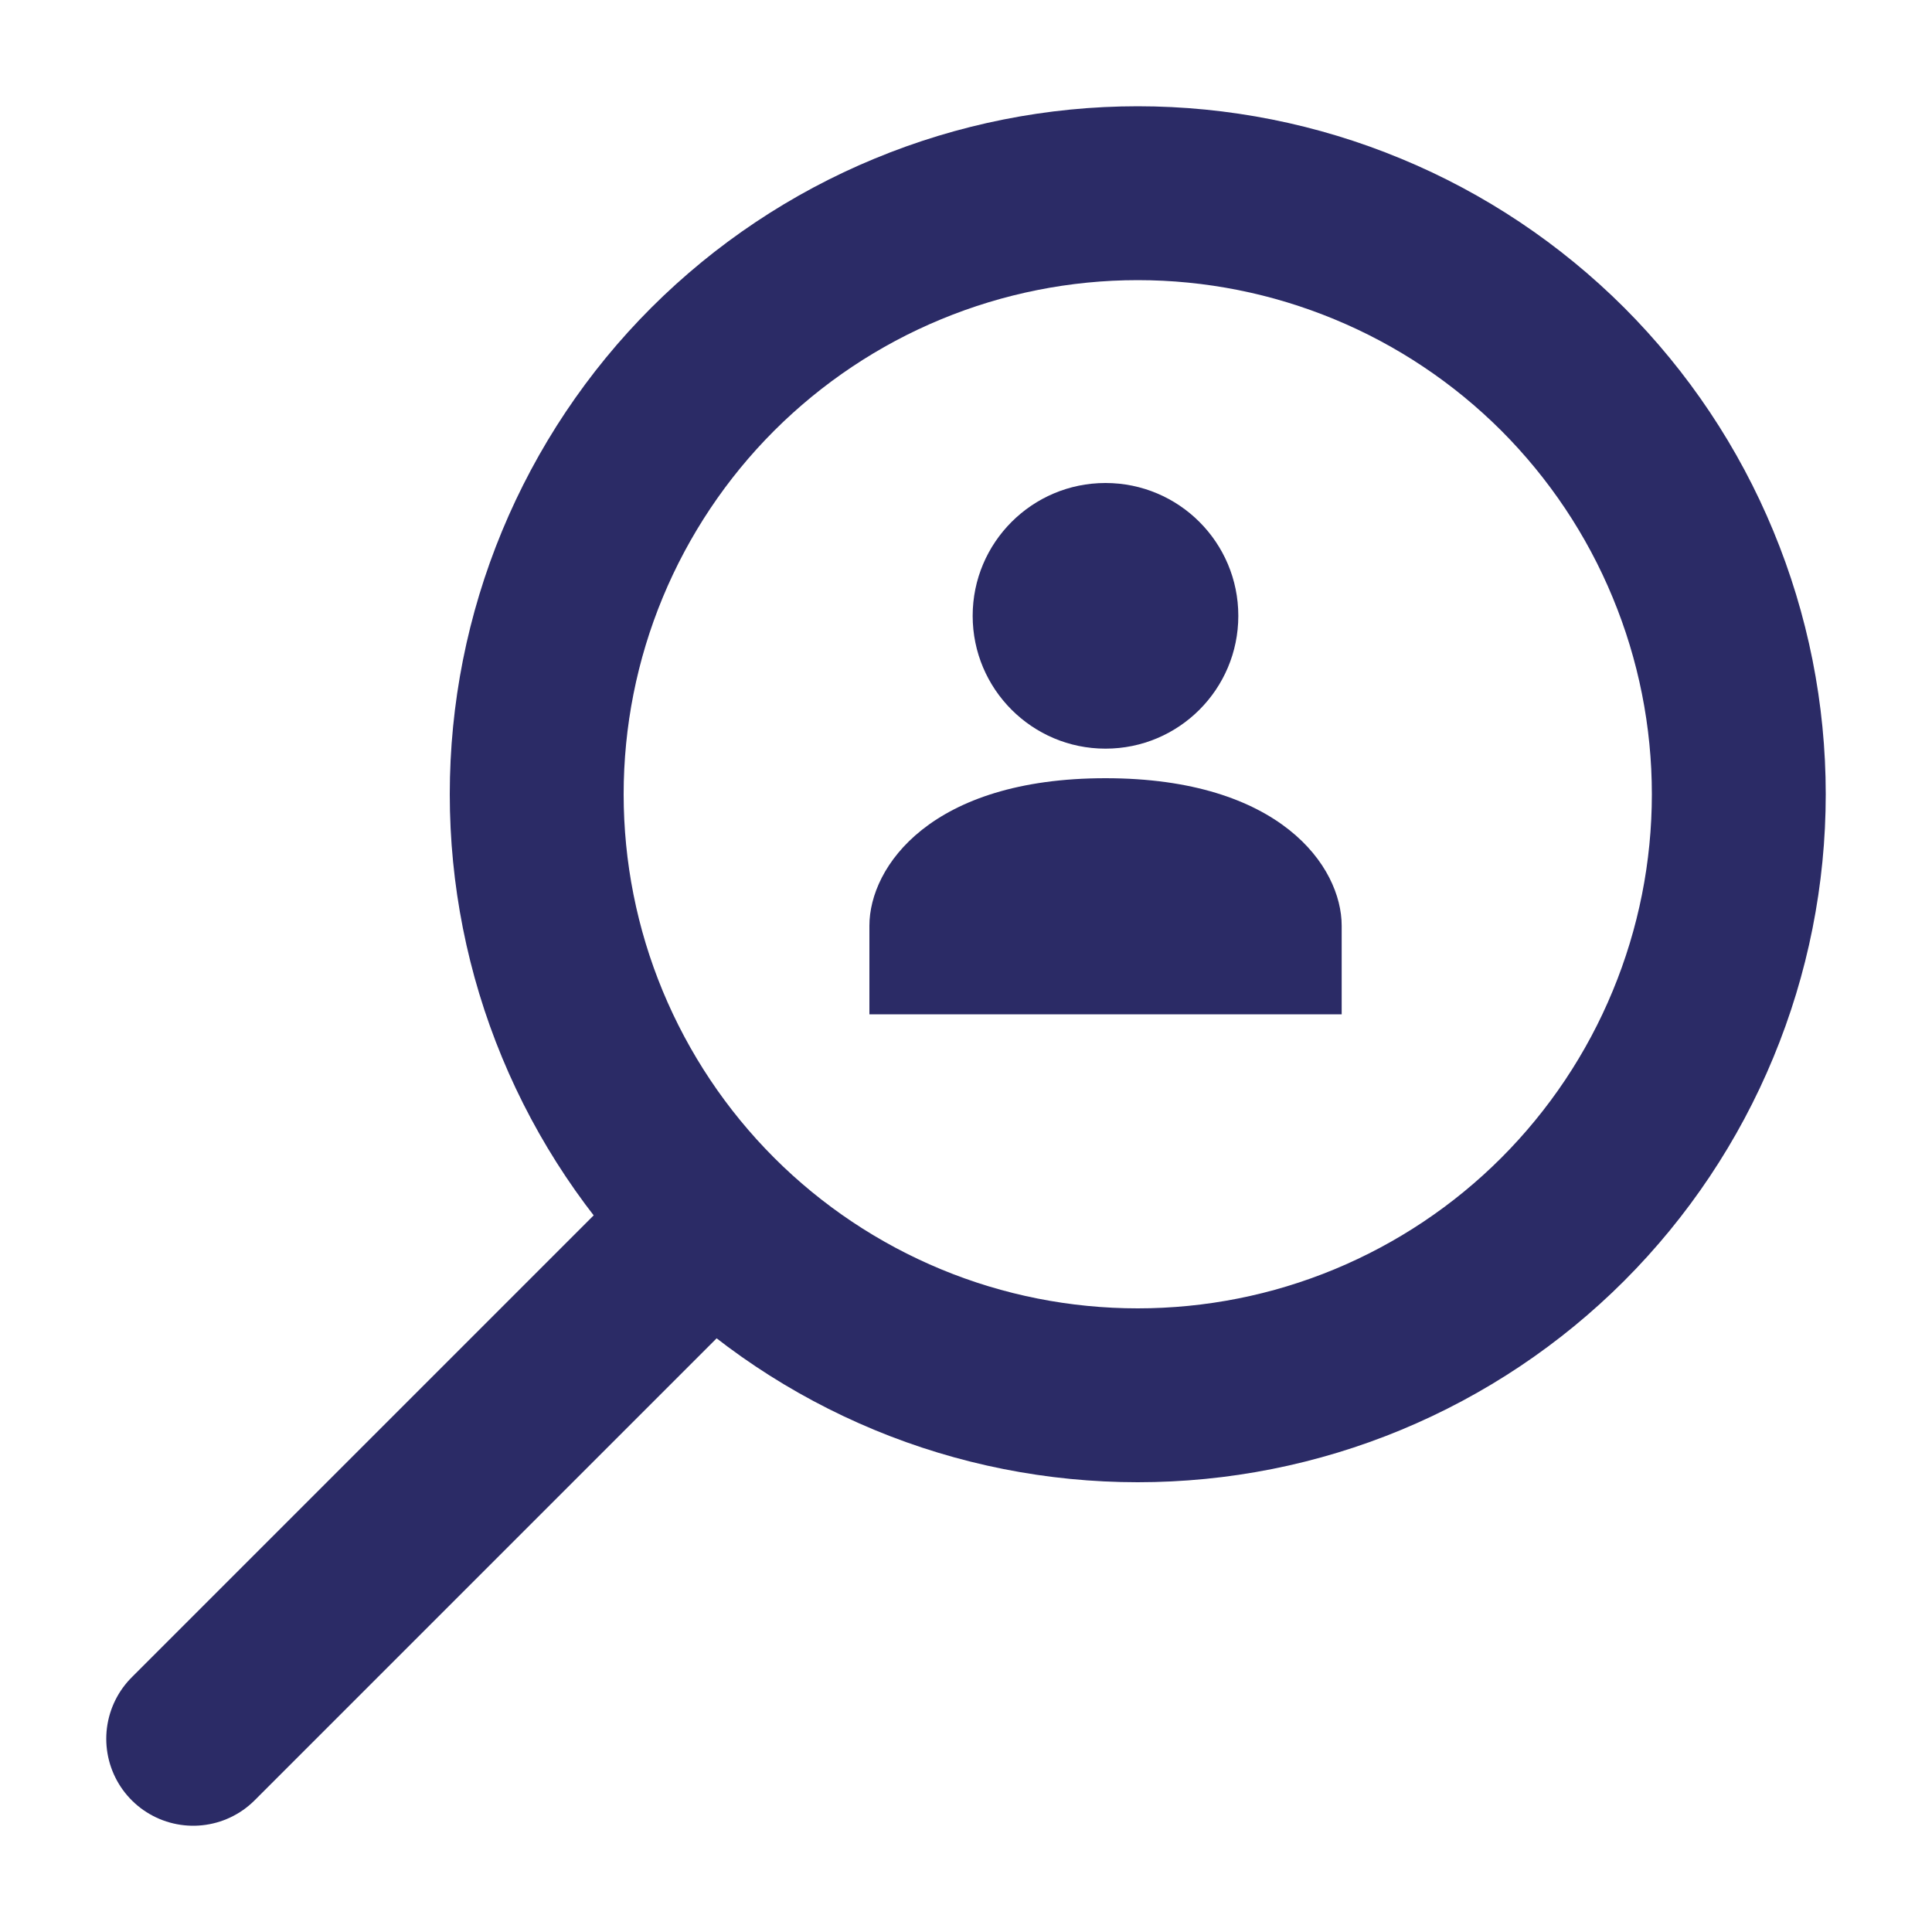
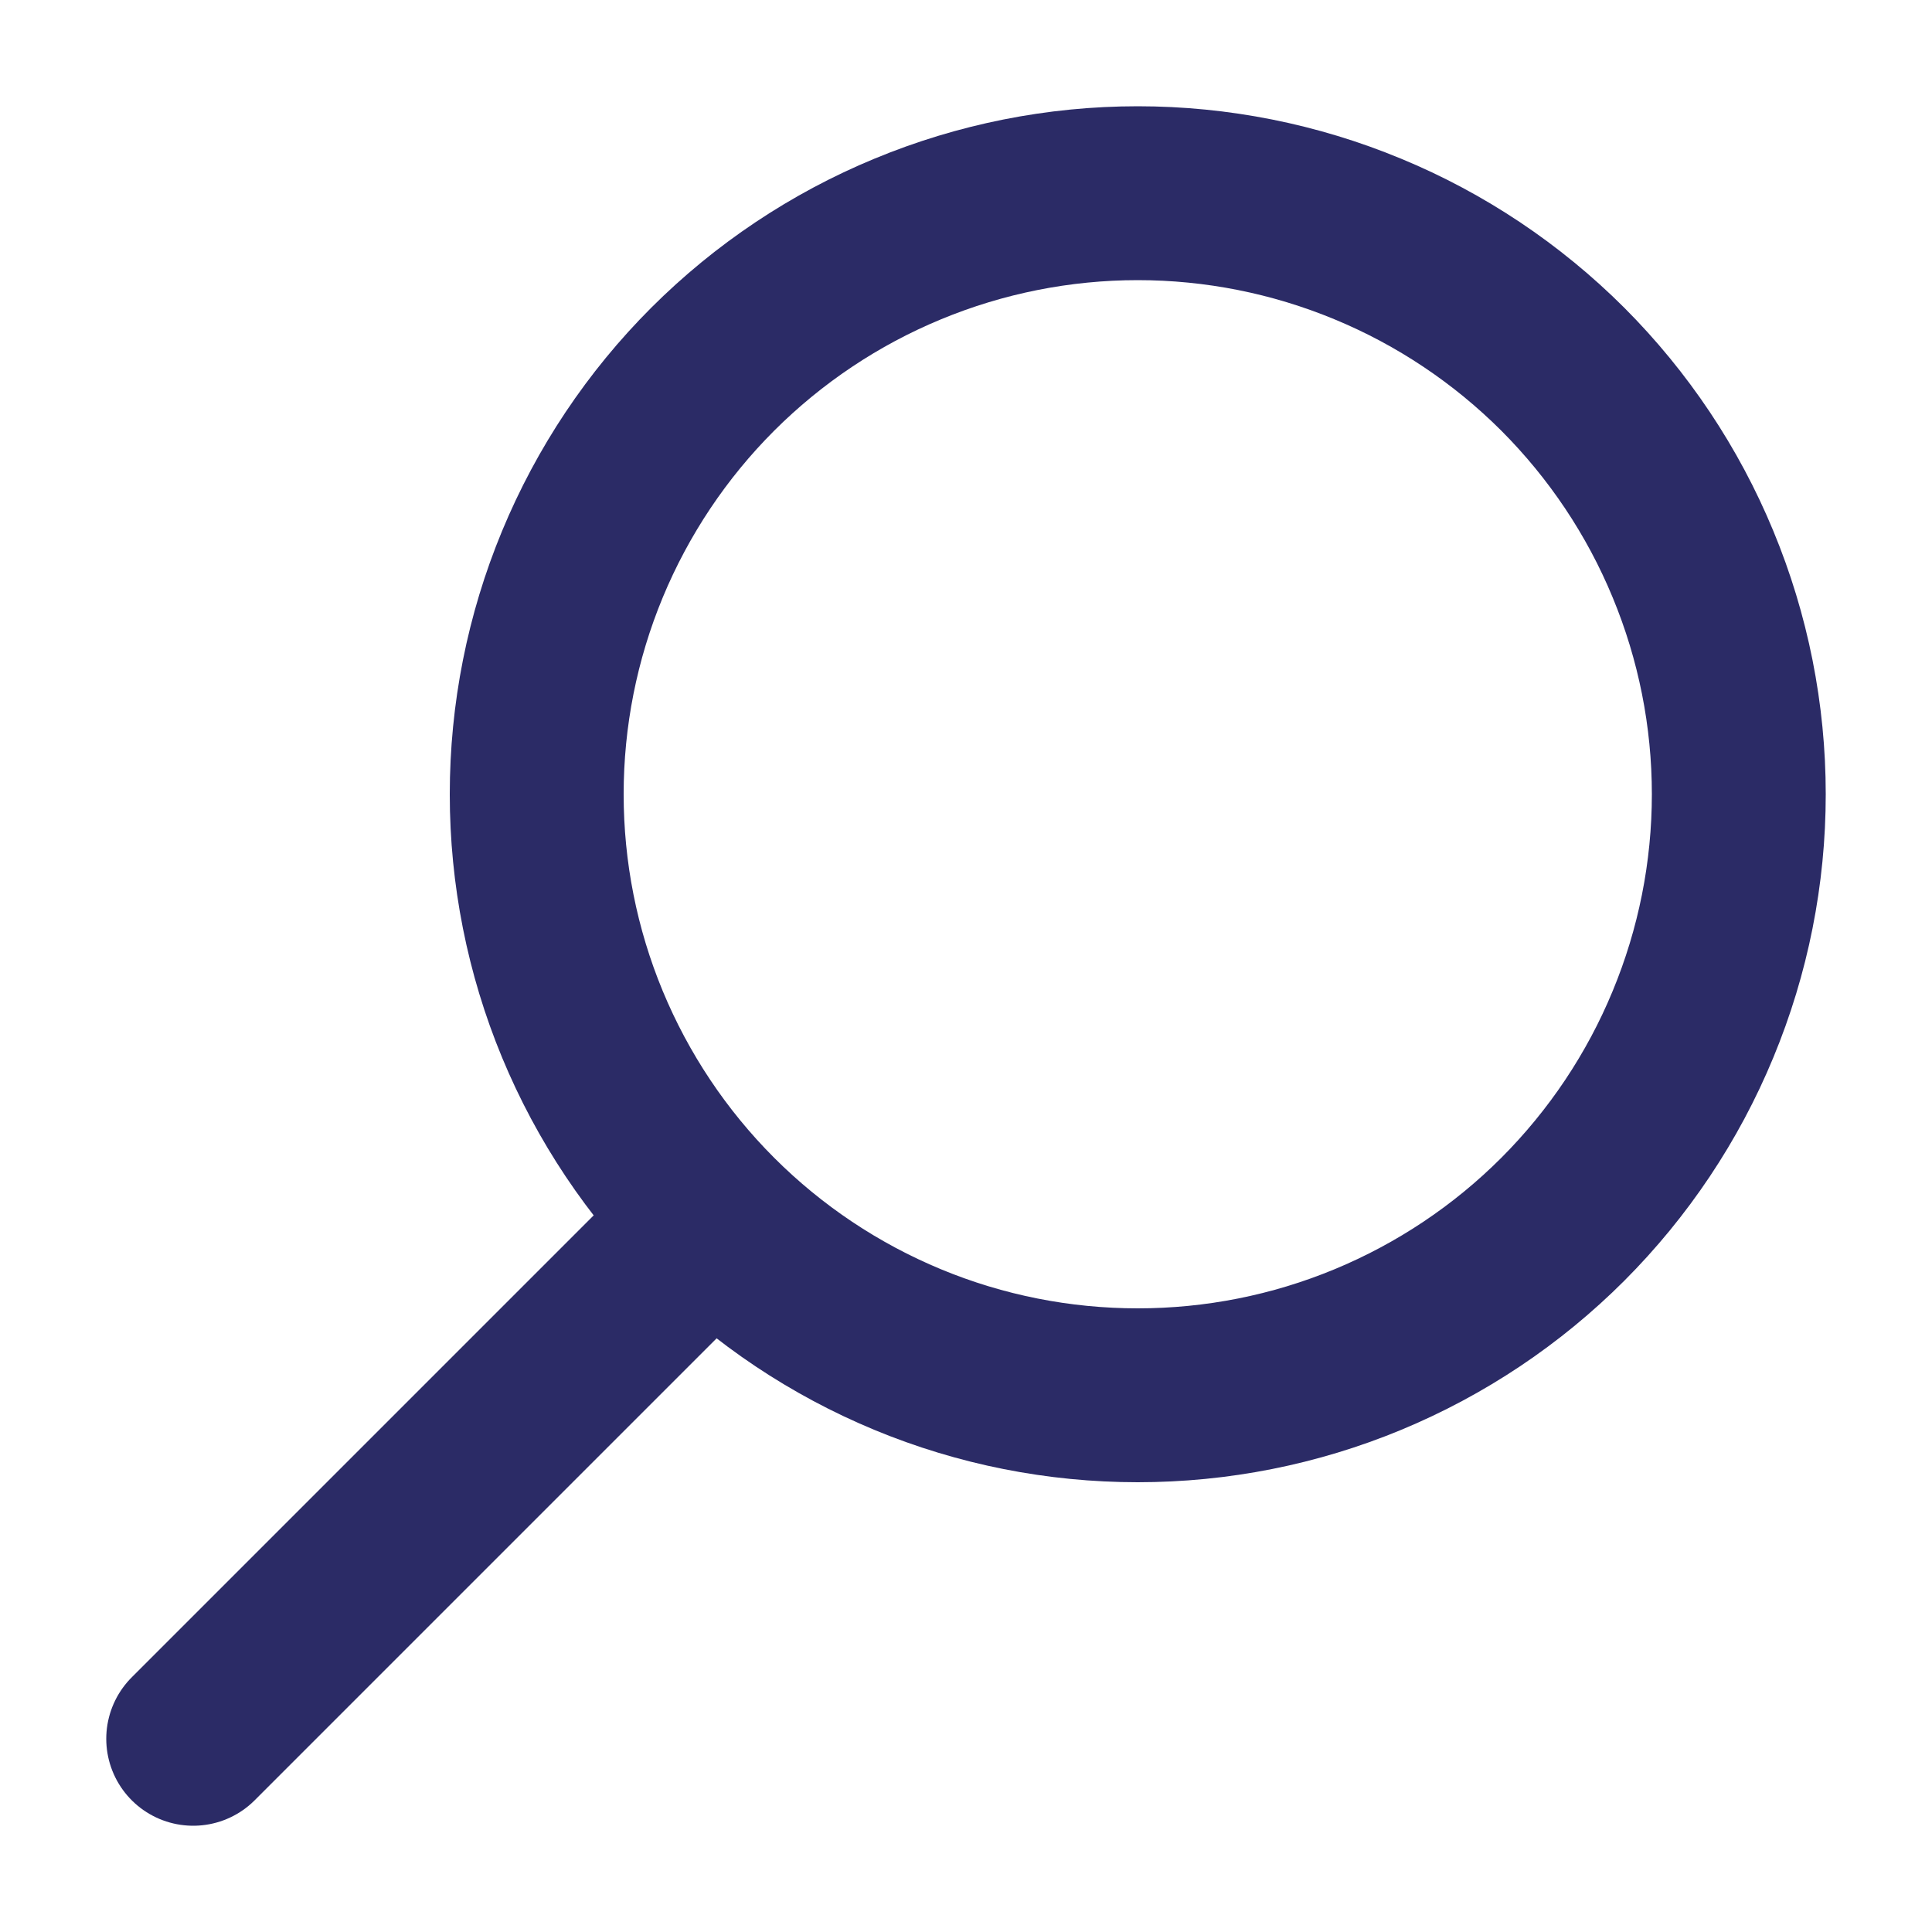
<svg xmlns="http://www.w3.org/2000/svg" width="20" height="20" viewBox="0 0 20 20" fill="none">
-   <path d="M11.444 8.056C13.253 8.056 13.889 8.972 13.889 9.583V10.5H9V9.583C9 8.972 9.636 8.056 11.444 8.056Z" fill="#2B2B66" />
-   <path d="M11.444 7.75C10.685 7.75 10.069 7.134 10.069 6.375C10.069 5.616 10.685 5 11.444 5C12.204 5 12.819 5.616 12.819 6.375C12.819 7.134 12.204 7.75 11.444 7.75Z" fill="#2B2B66" />
  <path d="M2 18L7.333 12.667M18 8.222C18 9.039 17.839 9.848 17.526 10.603C17.214 11.358 16.755 12.044 16.178 12.622C15.6 13.2 14.914 13.658 14.159 13.971C13.404 14.284 12.595 14.444 11.778 14.444C10.961 14.444 10.152 14.284 9.397 13.971C8.642 13.658 7.956 13.2 7.378 12.622C6.8 12.044 6.342 11.358 6.029 10.603C5.716 9.848 5.556 9.039 5.556 8.222C5.556 7.405 5.716 6.596 6.029 5.841C6.342 5.086 6.8 4.4 7.378 3.822C7.956 3.245 8.642 2.786 9.397 2.474C10.152 2.161 10.961 2 11.778 2C12.595 2 13.404 2.161 14.159 2.474C14.914 2.786 15.6 3.245 16.178 3.822C16.755 4.4 17.214 5.086 17.526 5.841C17.839 6.596 18 7.405 18 8.222Z" stroke="#2B2B66" stroke-width="1.8" stroke-linecap="round" stroke-linejoin="round" />
</svg>